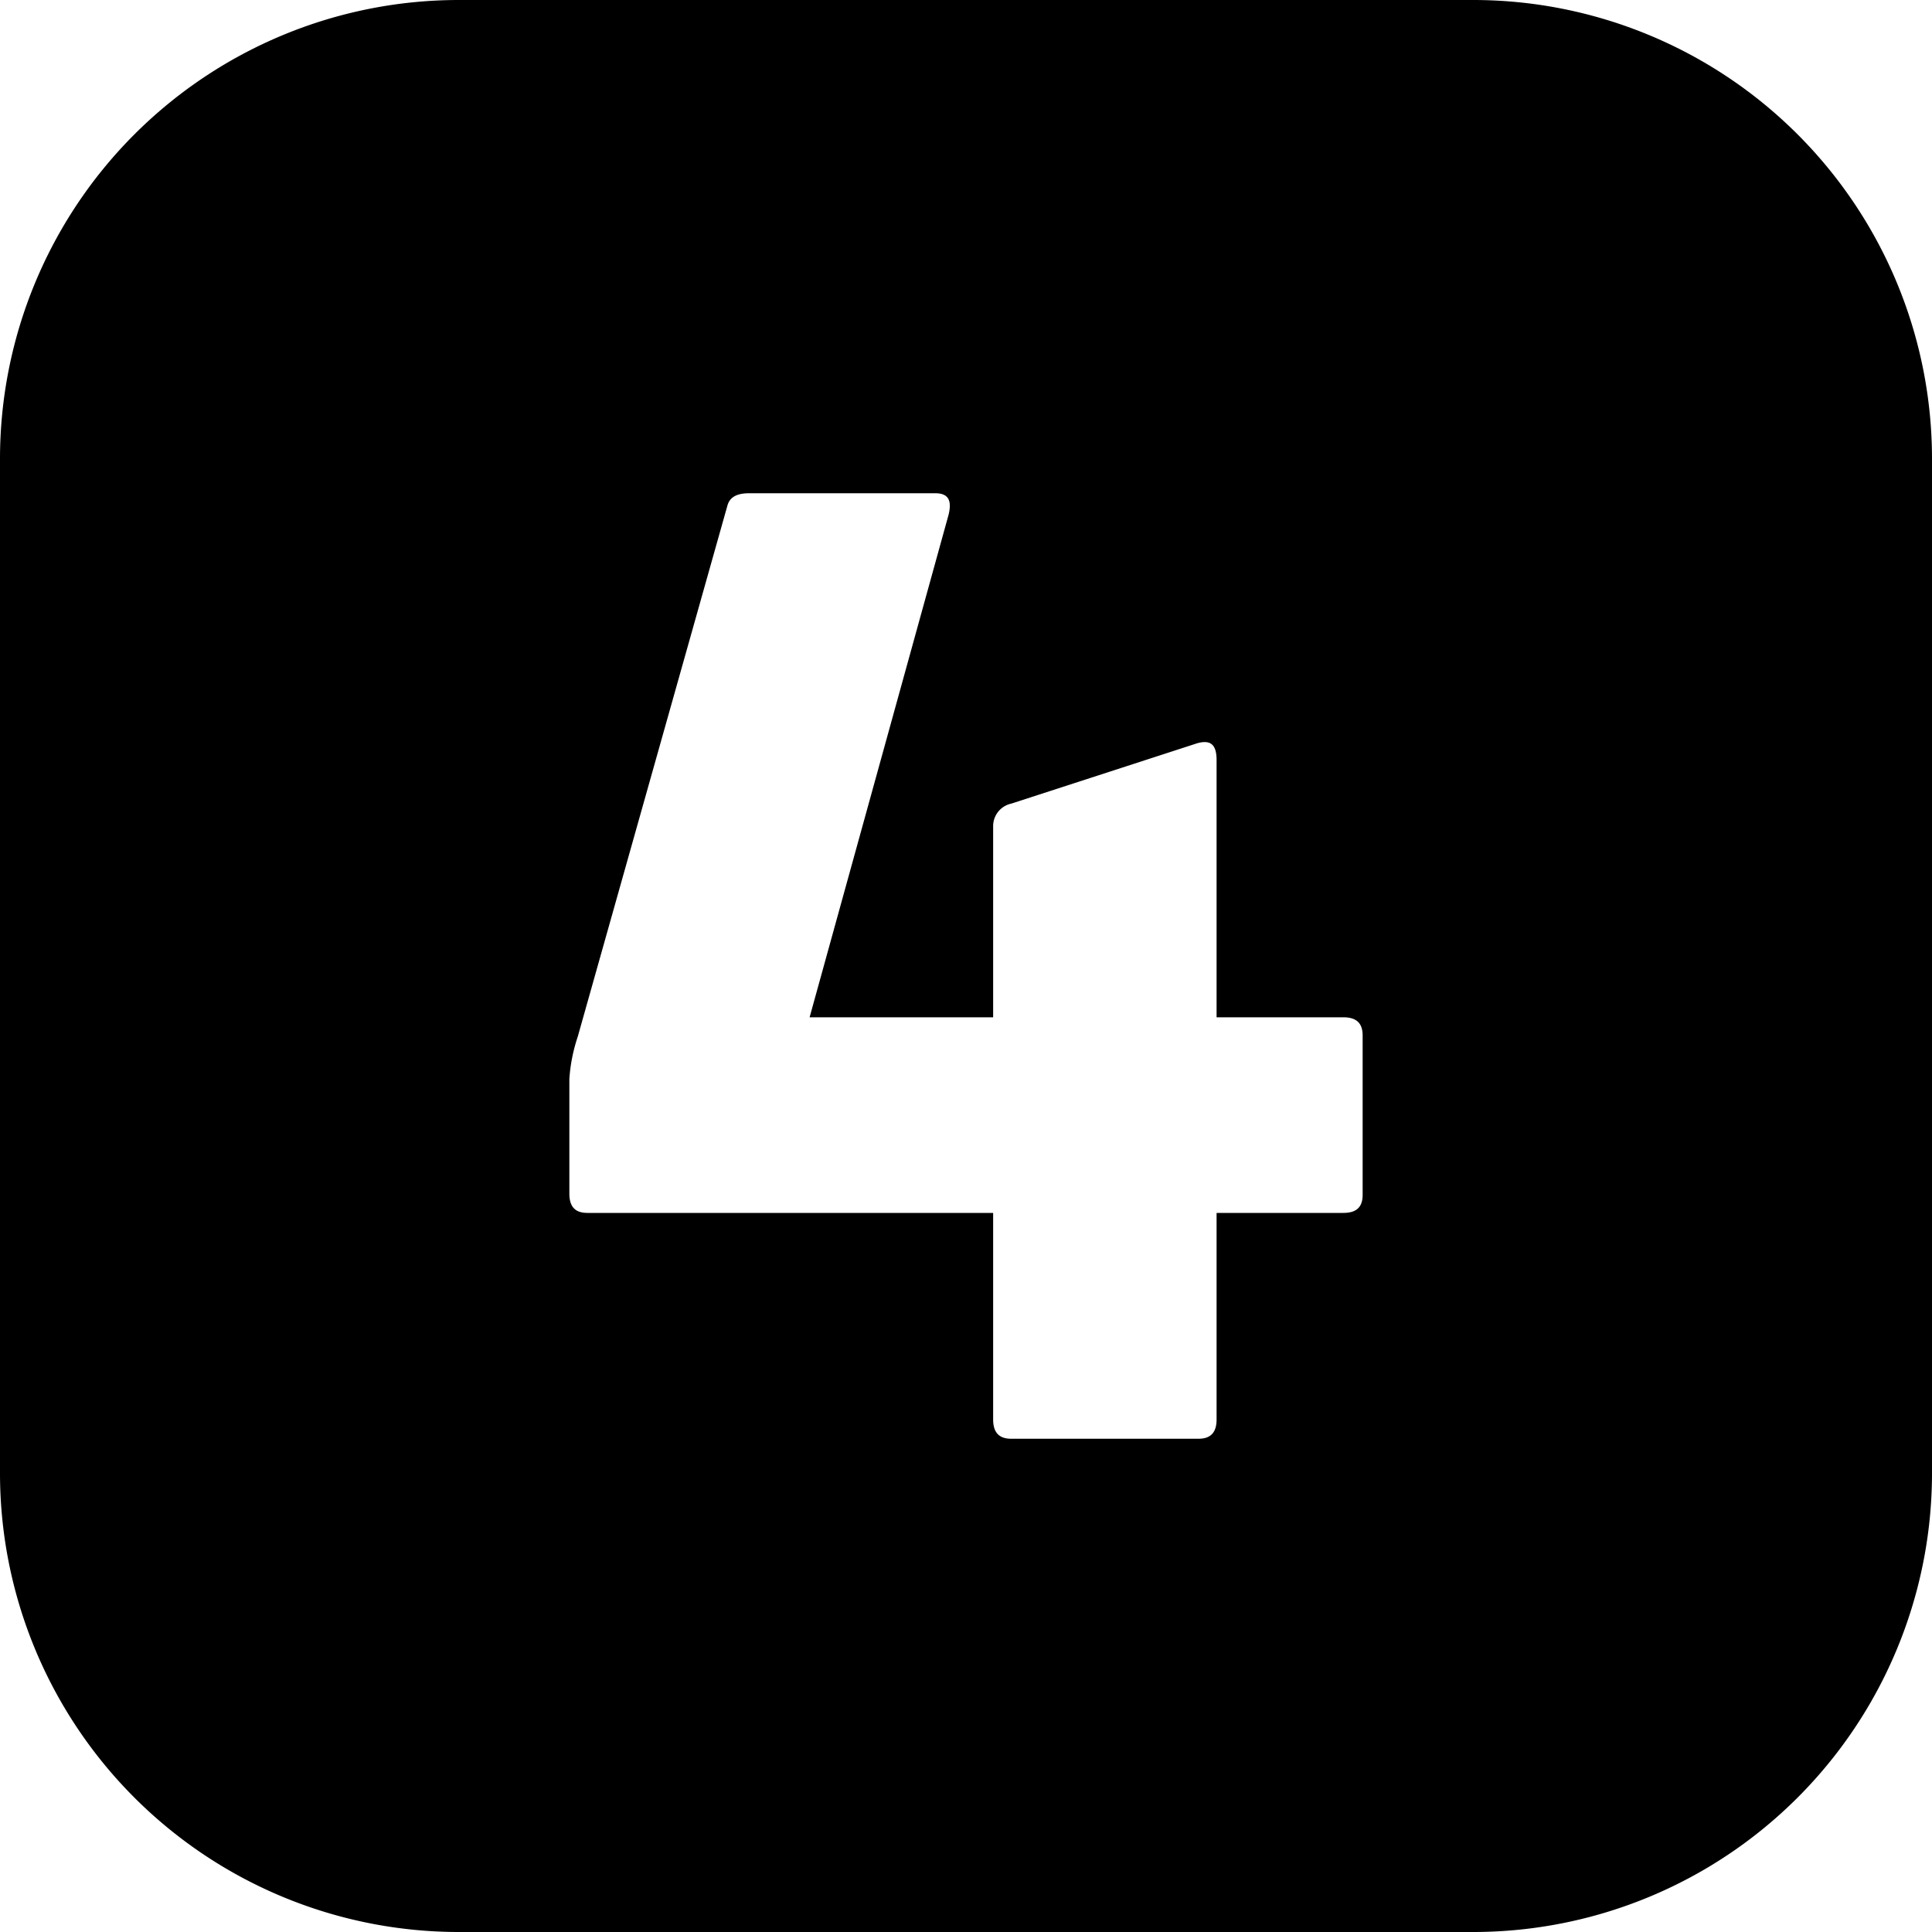
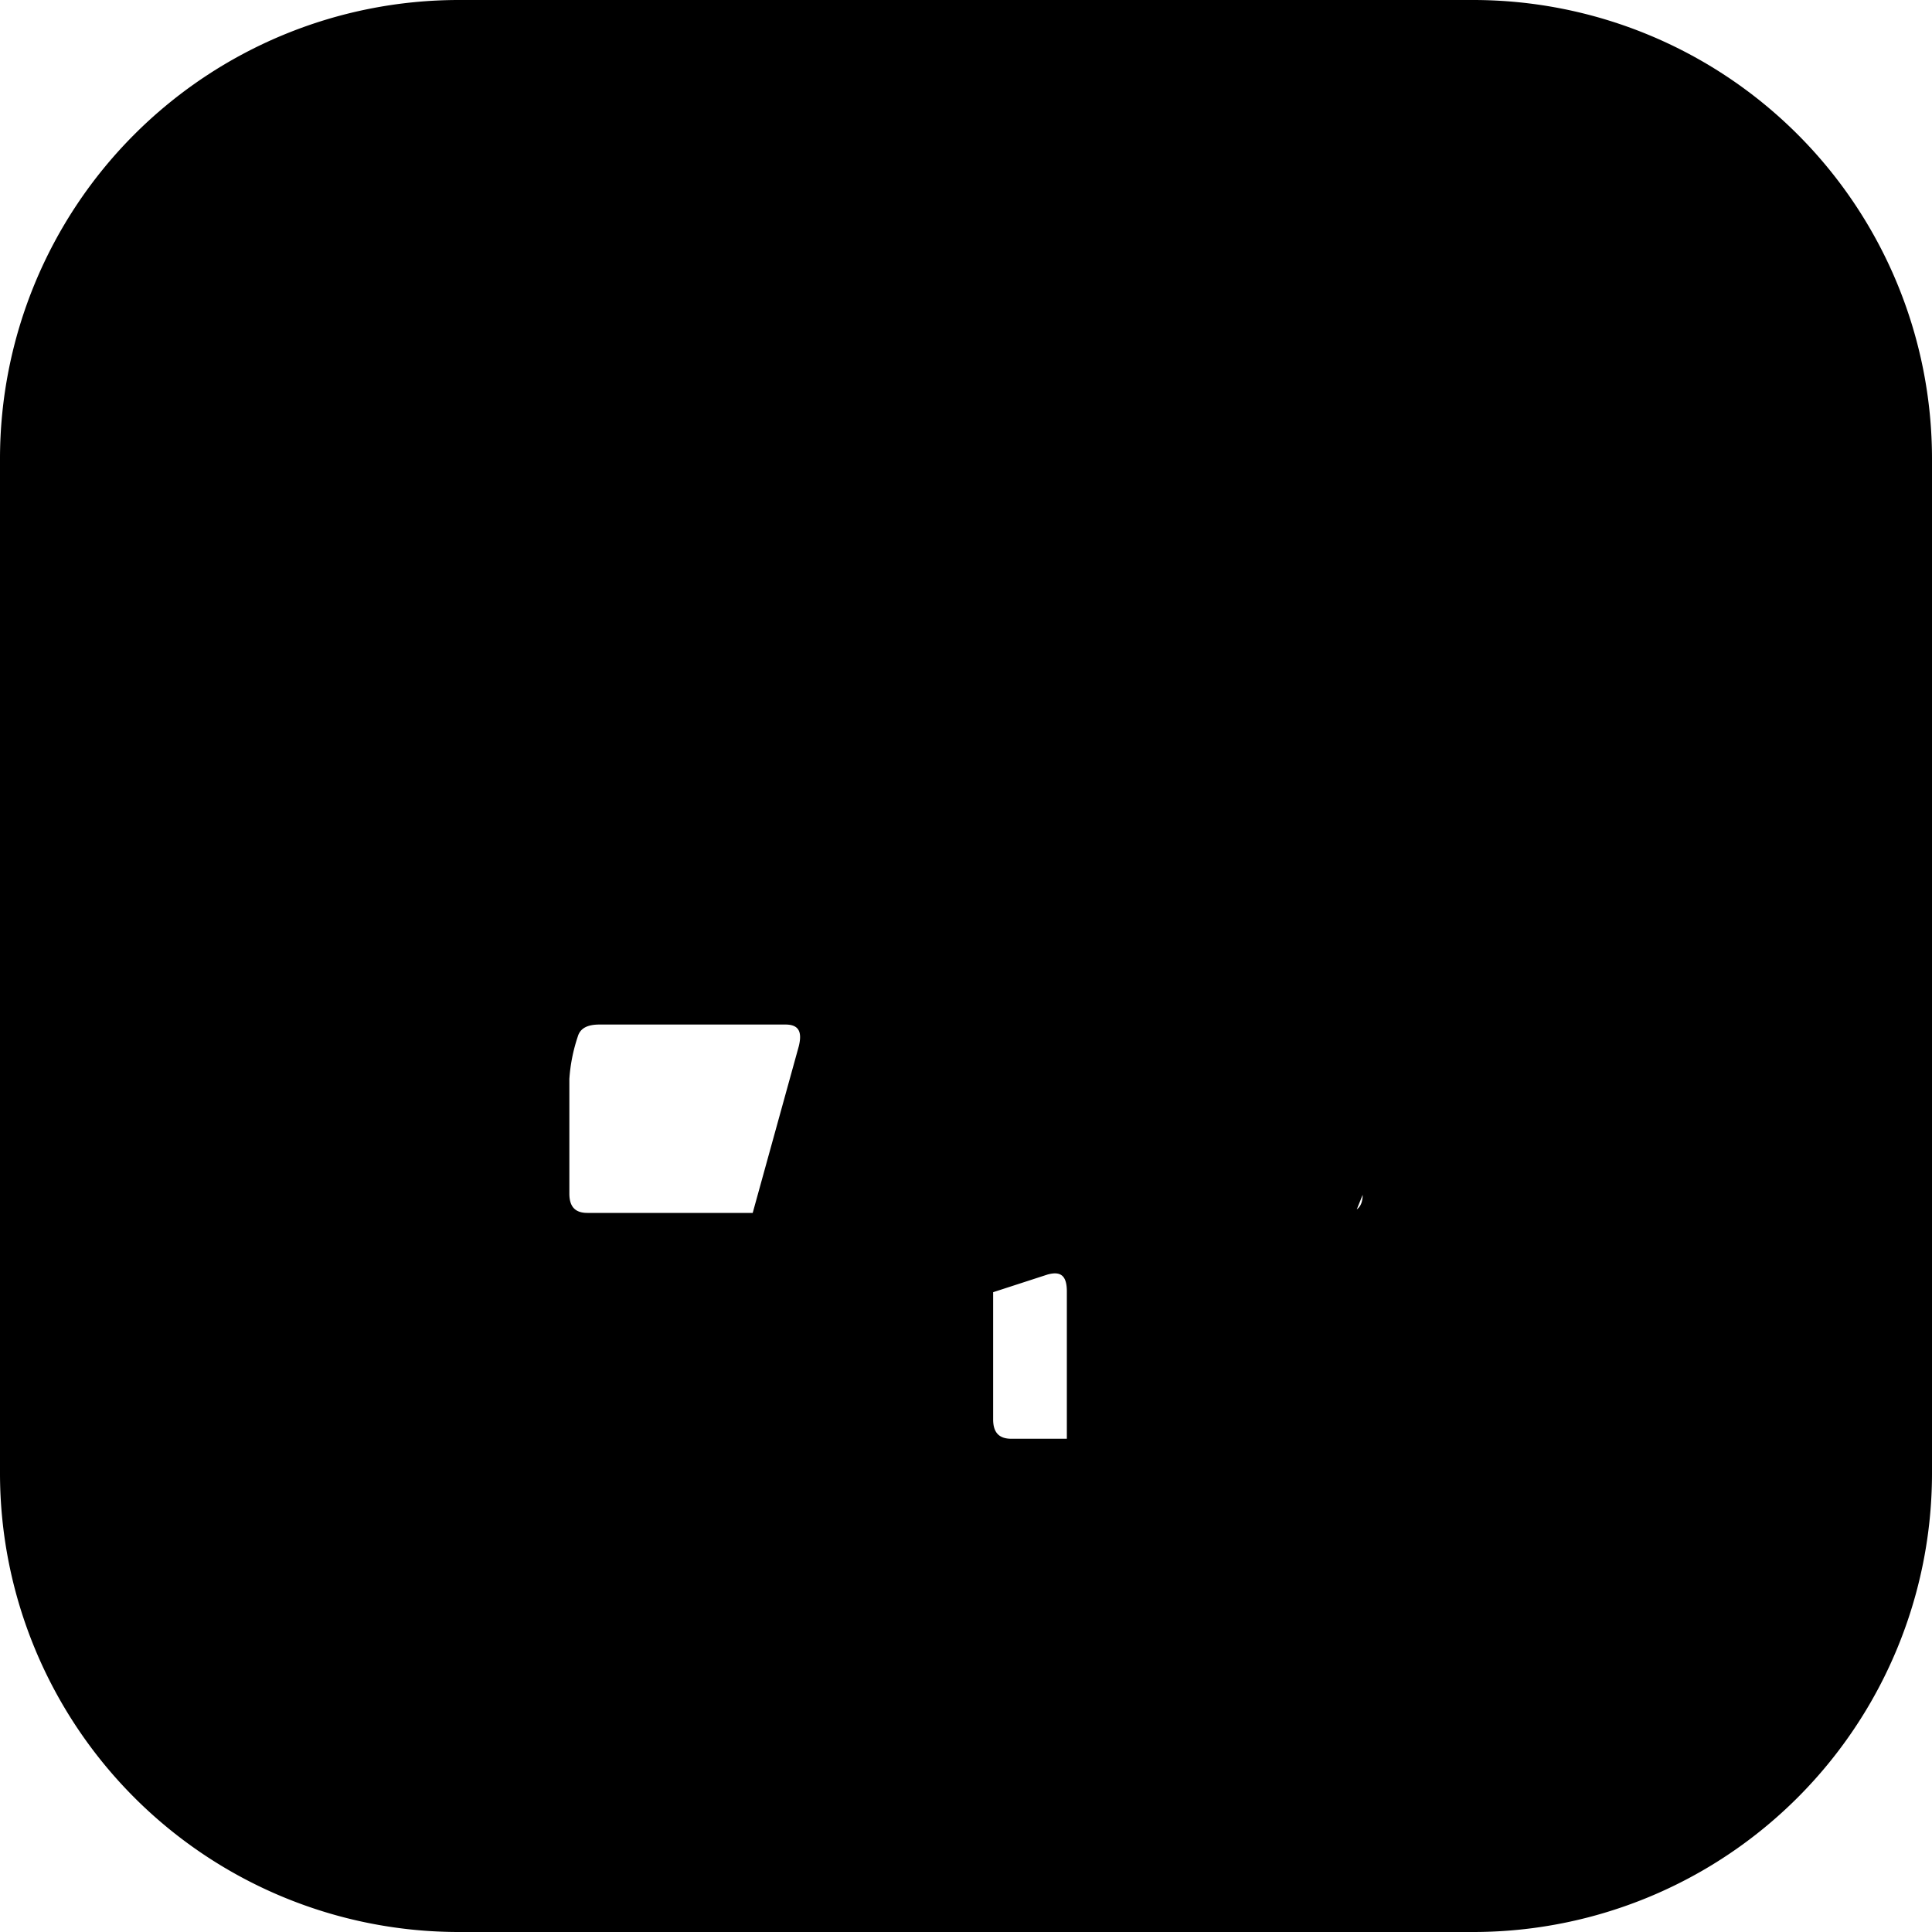
<svg xmlns="http://www.w3.org/2000/svg" height="512" viewBox="0 0 400 400" width="512">
  <g id="Layer_2" data-name="Layer 2">
    <g id="Layer_1-2" data-name="Layer 1">
      <g id="_4" data-name="4">
-         <path d="m305 0h-210a95 95 0 0 0 -95 95v210a95 95 0 0 0 95 95h210a95 95 0 0 0 95-95v-210a95 95 0 0 0 -95-95zm-22.88 247.38c0 2.5-1.24 3.74-4 3.74h-26.24v42.76c0 2.74-1.26 4-3.76 4h-38.74c-2.5 0-3.76-1.26-3.76-4v-42.76h-84c-2.5 0-3.74-1.24-3.74-4v-23.74a34.75 34.75 0 0 1 1.74-8.76l31-110c.5-1.74 2-2.5 4.5-2.5h38.5c2.76 0 3.5 1.5 2.76 4.5l-28.76 104h38v-39.5a4.76 4.76 0 0 1 3.76-4.74l38.5-12.5c2.74-.76 4 .24 4 3.5v53.24h26.24c2.76 0 4 1.26 4 3.76z" />
+         <path d="m305 0h-210a95 95 0 0 0 -95 95v210a95 95 0 0 0 95 95h210a95 95 0 0 0 95-95v-210a95 95 0 0 0 -95-95zm-22.88 247.38c0 2.5-1.24 3.74-4 3.74h-26.24v42.76c0 2.74-1.26 4-3.76 4h-38.74c-2.5 0-3.76-1.26-3.76-4v-42.76h-84c-2.5 0-3.74-1.24-3.74-4v-23.74a34.75 34.75 0 0 1 1.74-8.76c.5-1.74 2-2.5 4.5-2.5h38.5c2.76 0 3.5 1.5 2.76 4.5l-28.76 104h38v-39.5a4.76 4.76 0 0 1 3.76-4.74l38.5-12.5c2.74-.76 4 .24 4 3.5v53.24h26.24c2.76 0 4 1.26 4 3.76z" />
      </g>
    </g>
  </g>
</svg>